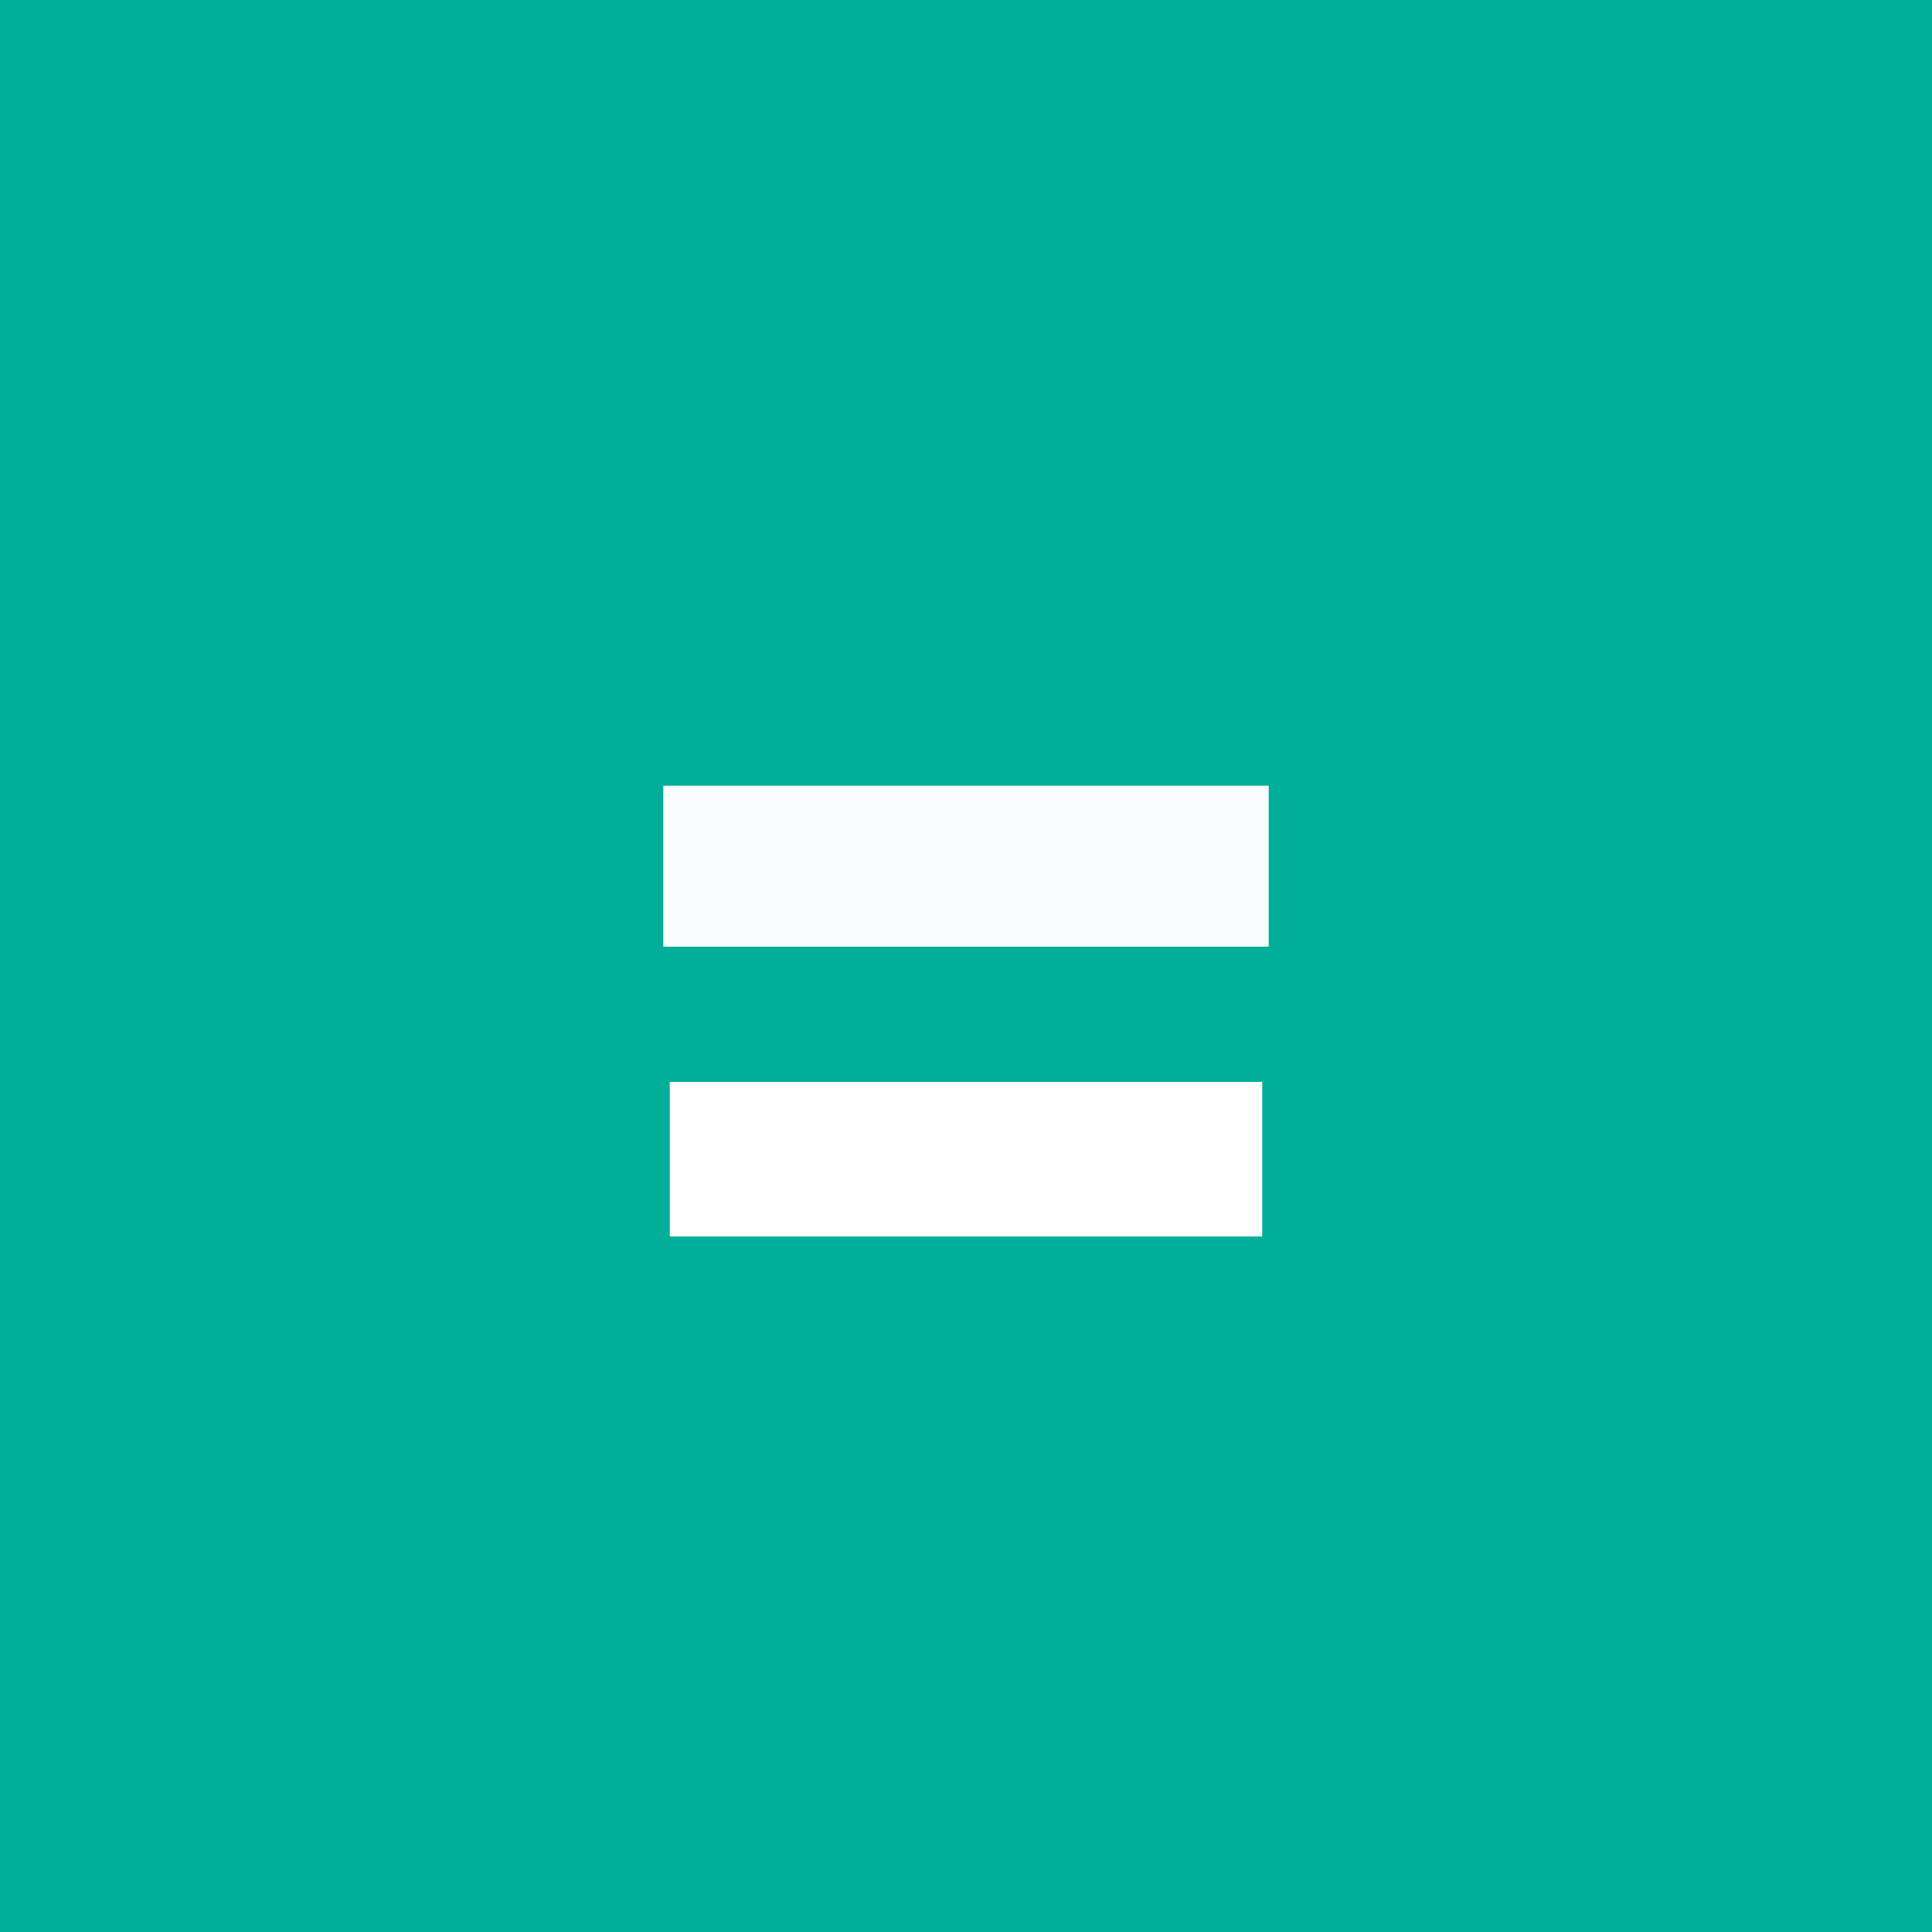
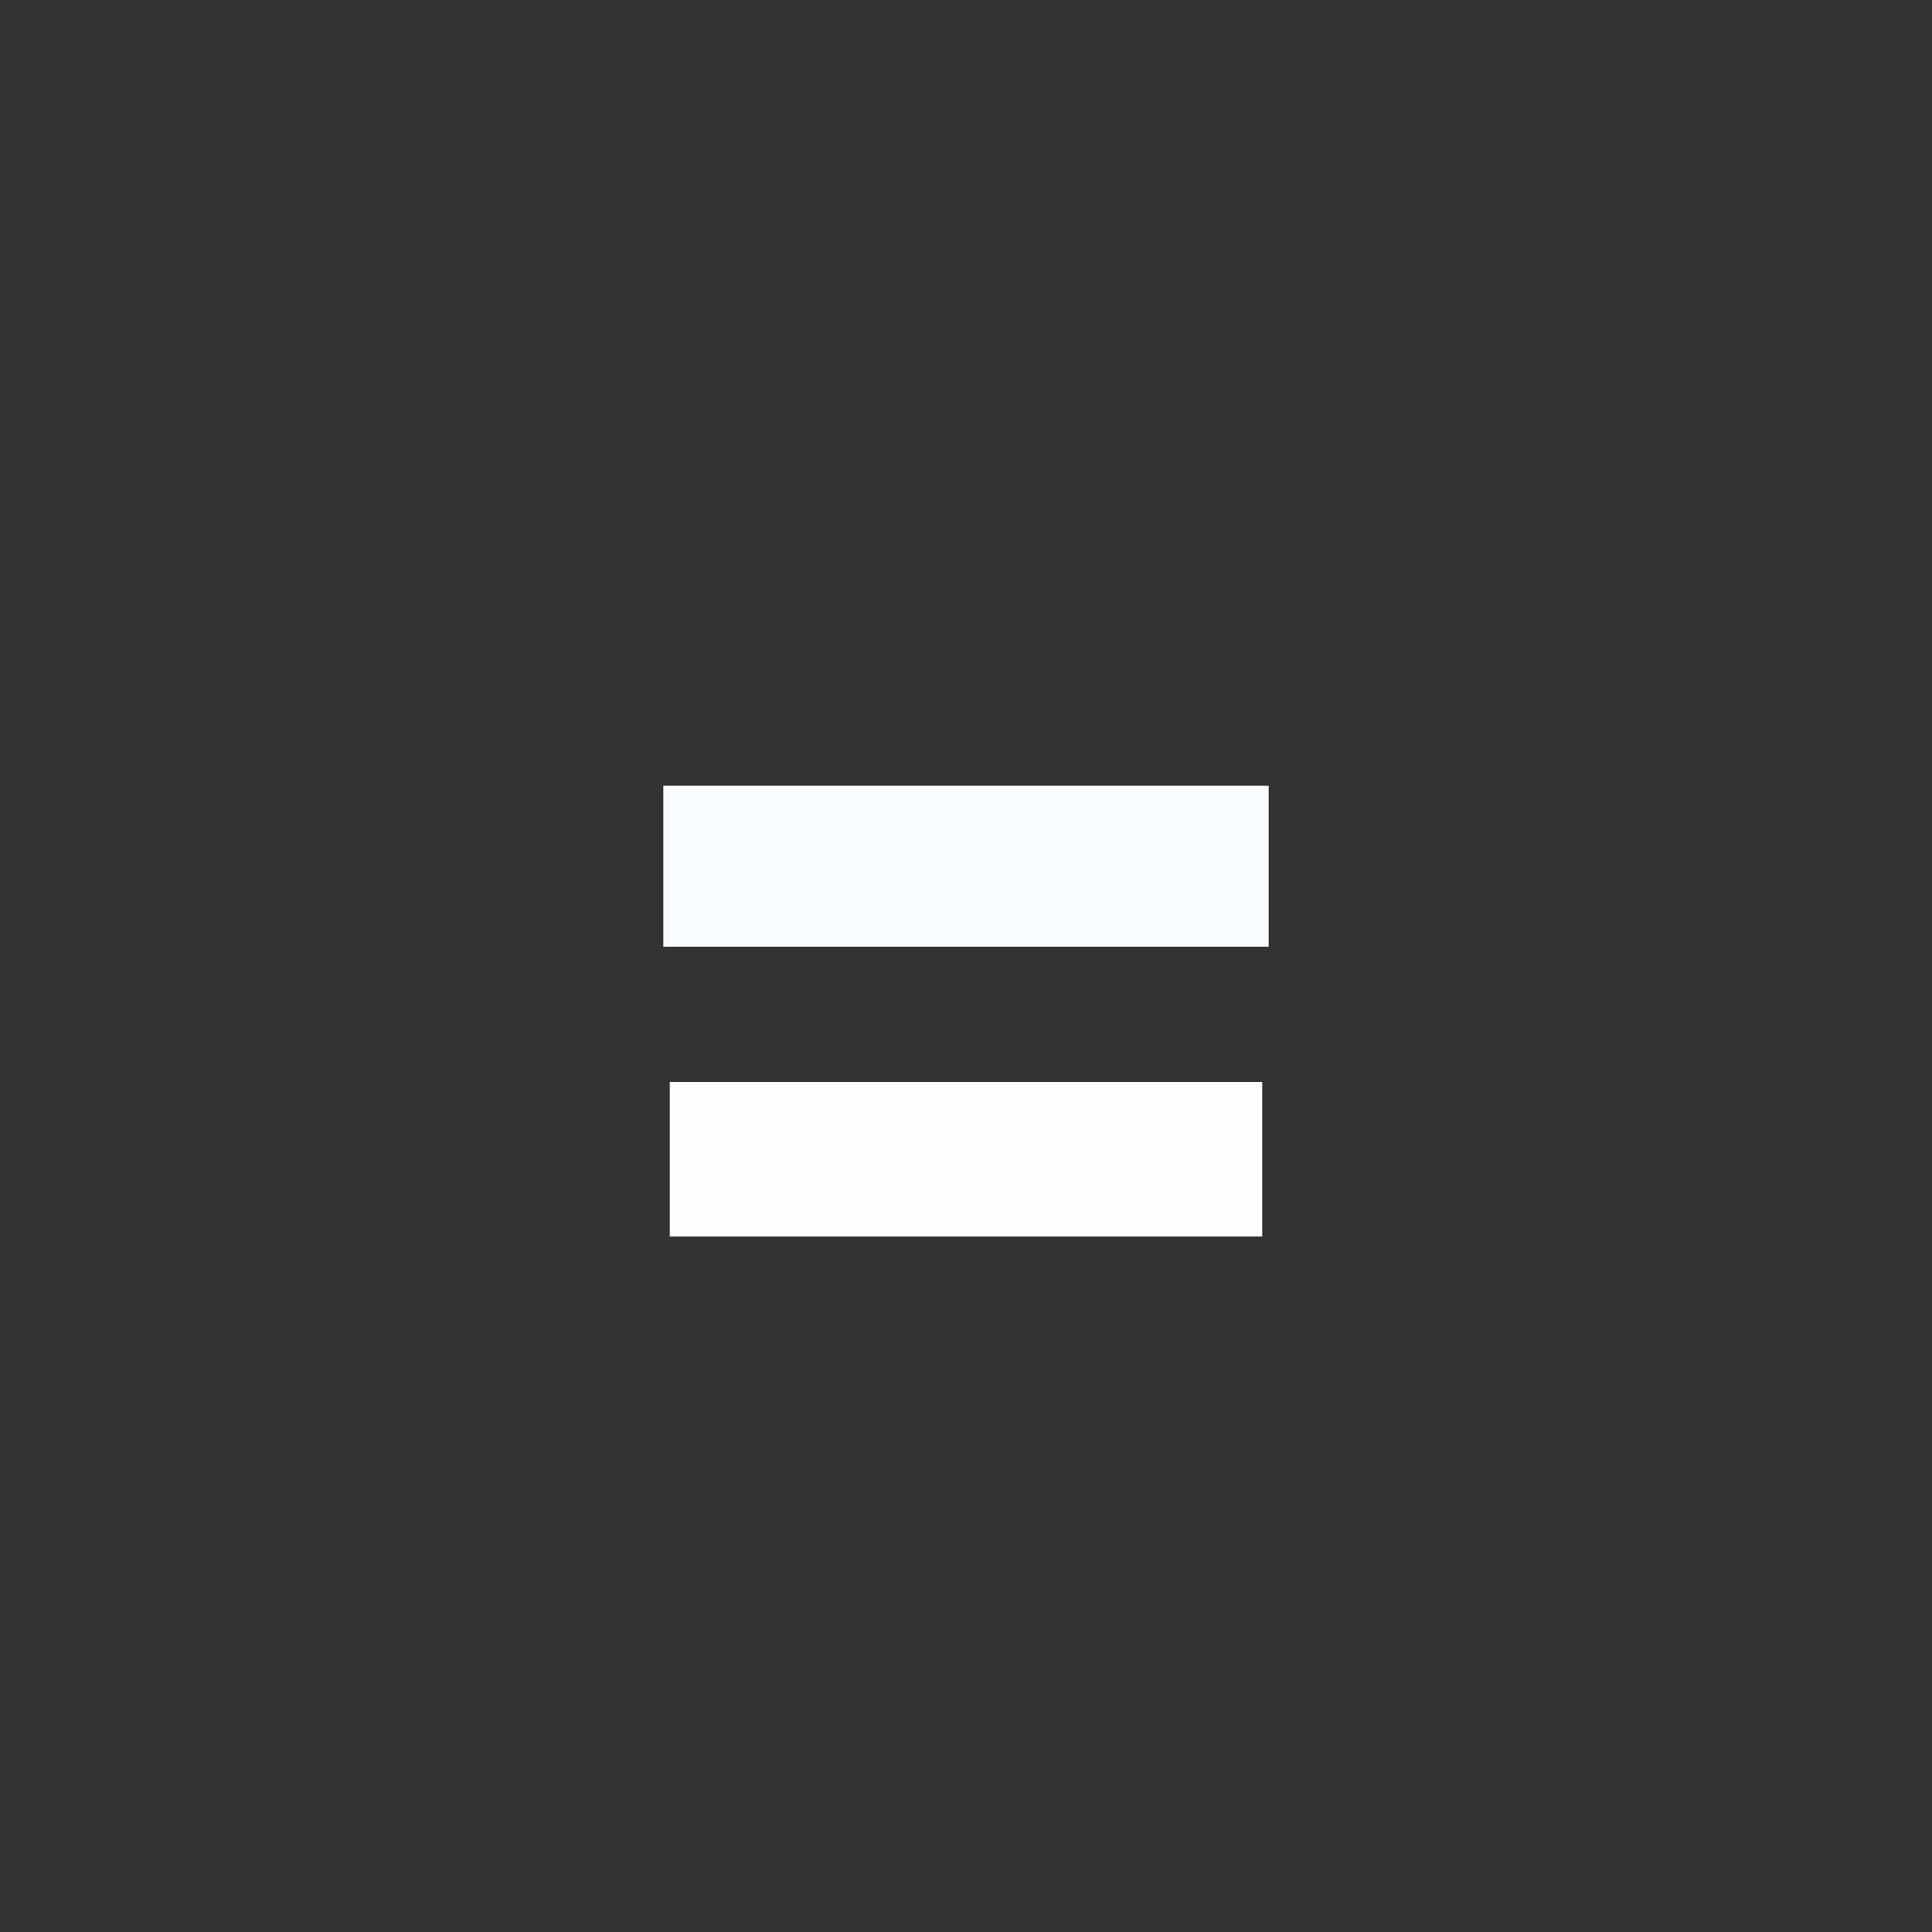
<svg xmlns="http://www.w3.org/2000/svg" version="1.1" width="300" height="300">
  <rect width="100%" height="100%" fill="#333333" stroke="none" />
-   <path d="M0 0 C99 0 198 0 300 0 C300 99 300 198 300 300 C201 300 102 300 0 300 C0 201 0 102 0 0 Z " fill="#00AE9A" transform="translate(0,0)" />
  <path d="M0 0 C31.02 0 62.04 0 94 0 C94 8.25 94 16.5 94 25 C62.98 25 31.96 25 0 25 C0 16.75 0 8.5 0 0 Z " fill="#FAFDFD" transform="translate(103,122)" />
  <path d="M0 0 C30.36 0 60.72 0 92 0 C92 7.92 92 15.84 92 24 C61.64 24 31.28 24 0 24 C0 16.08 0 8.16 0 0 Z " fill="#FEFEFE" transform="translate(104,168)" />
</svg>